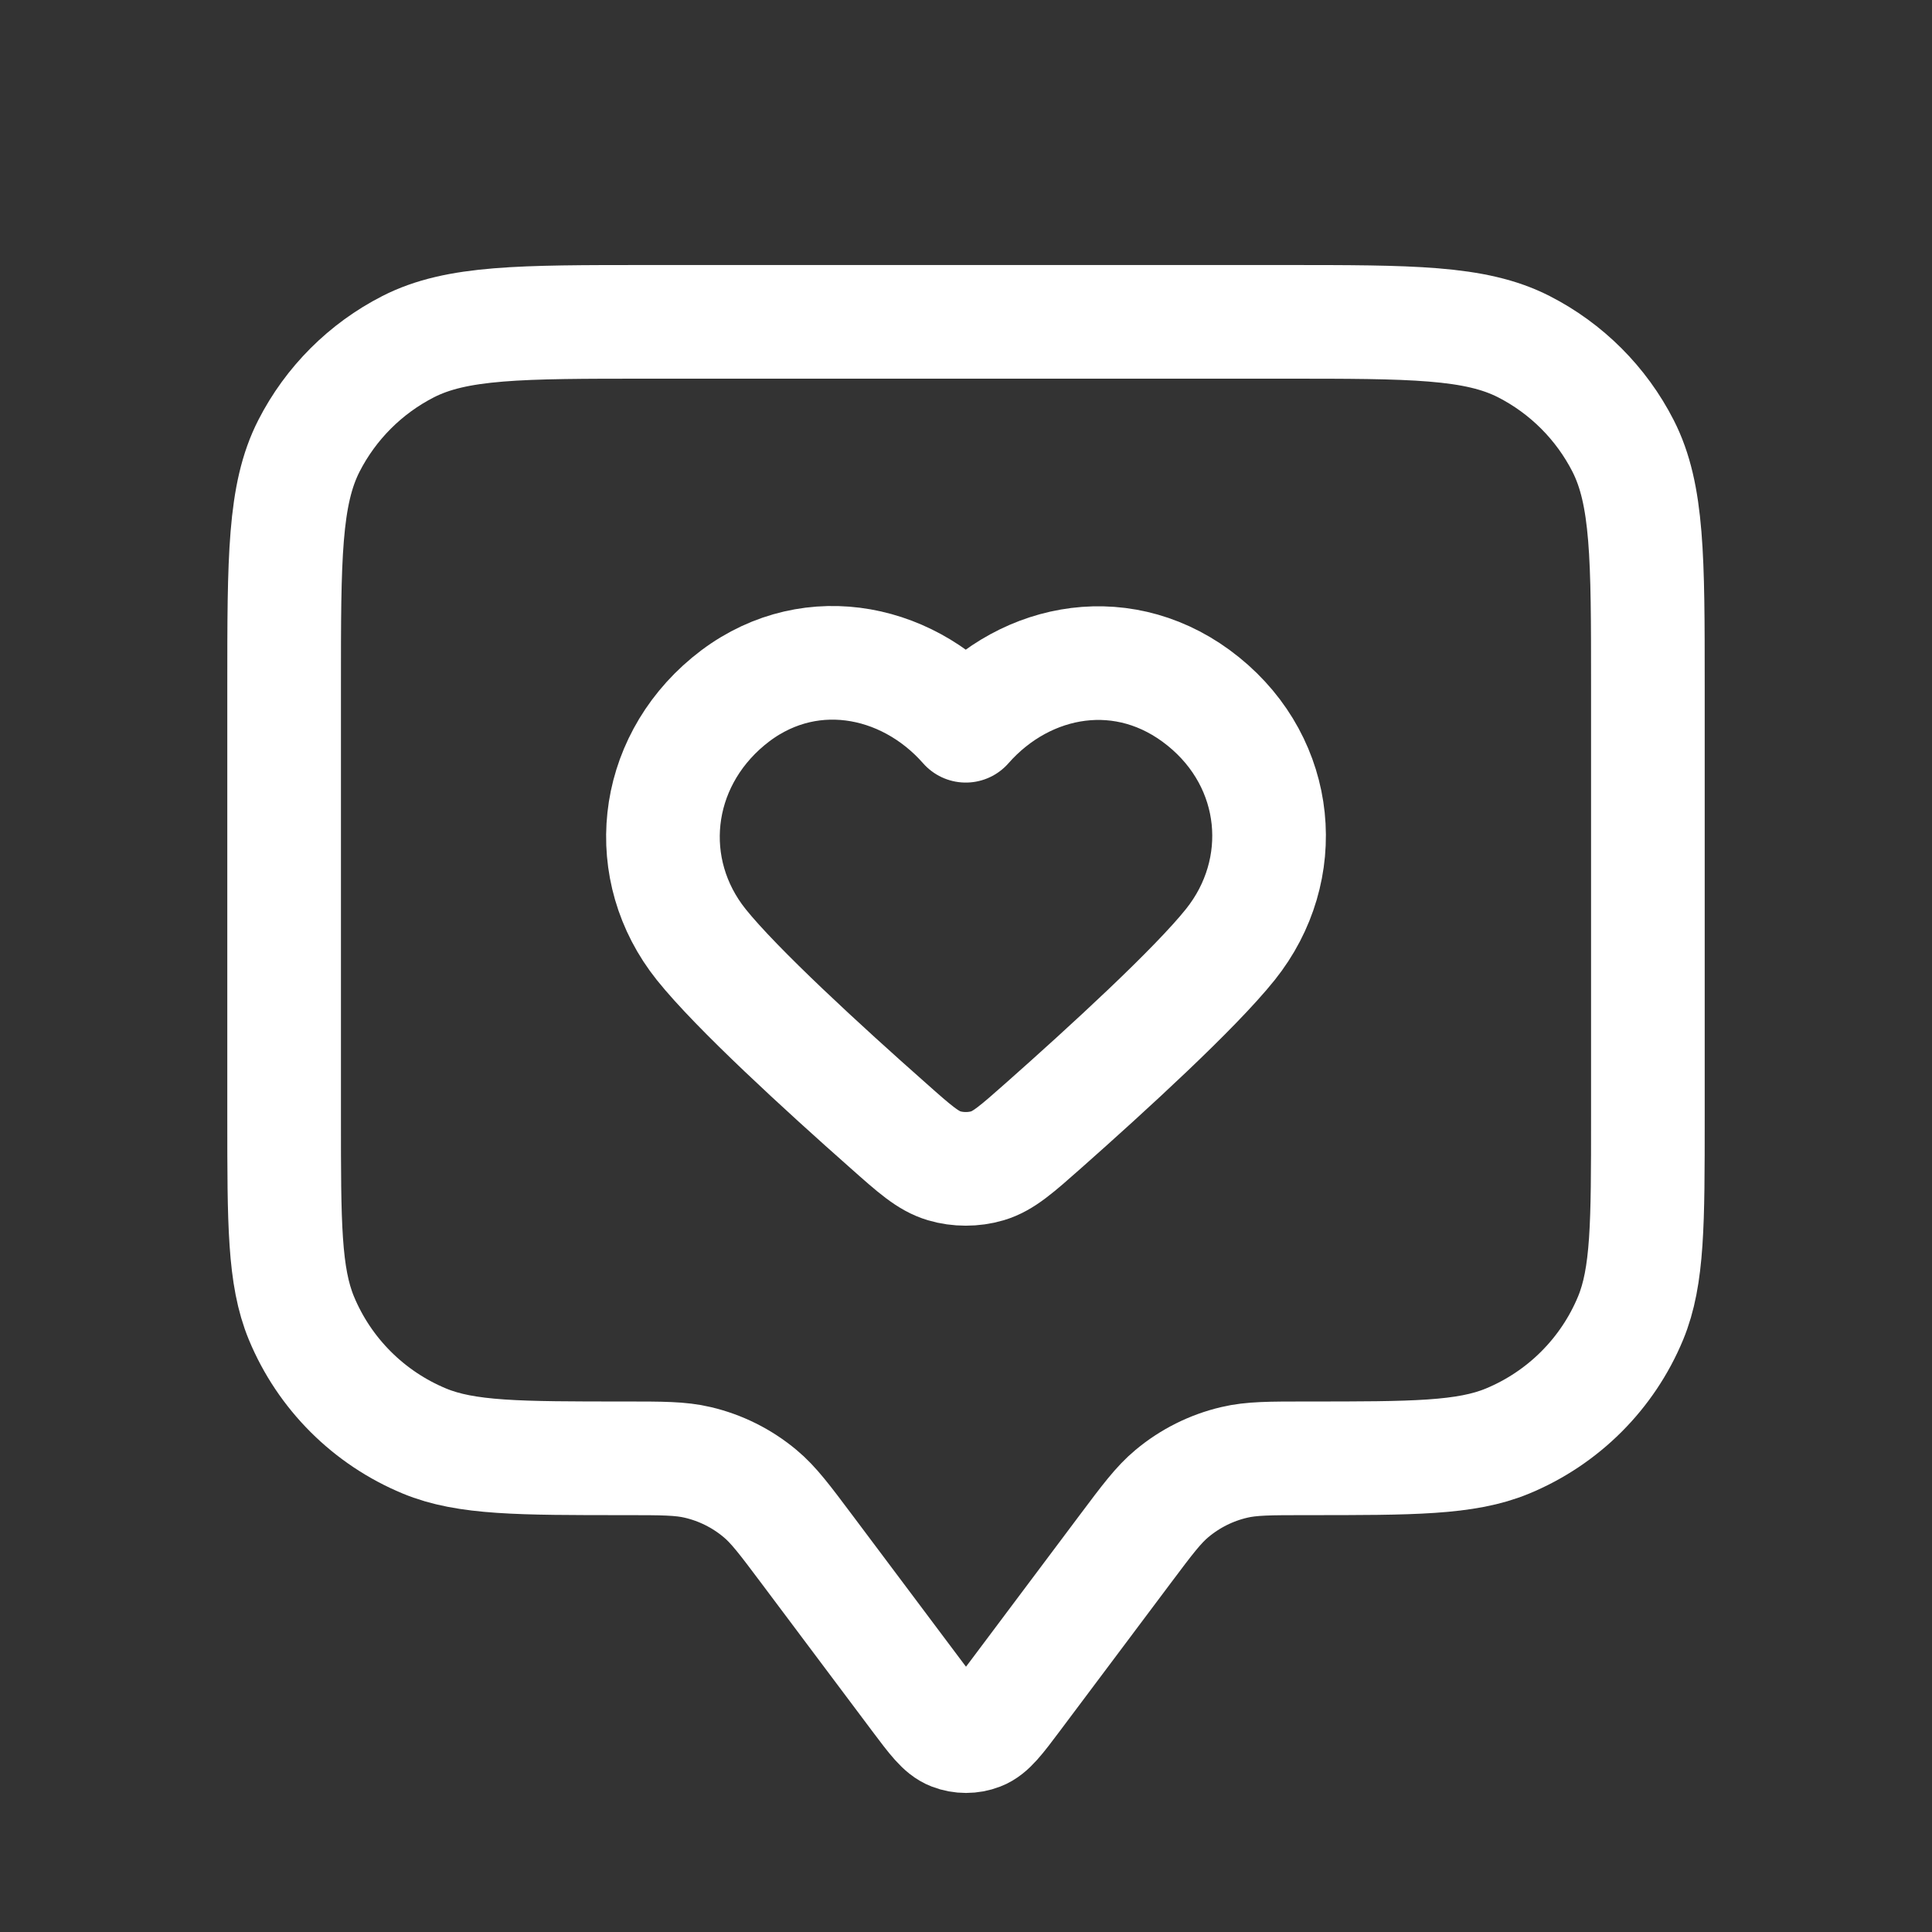
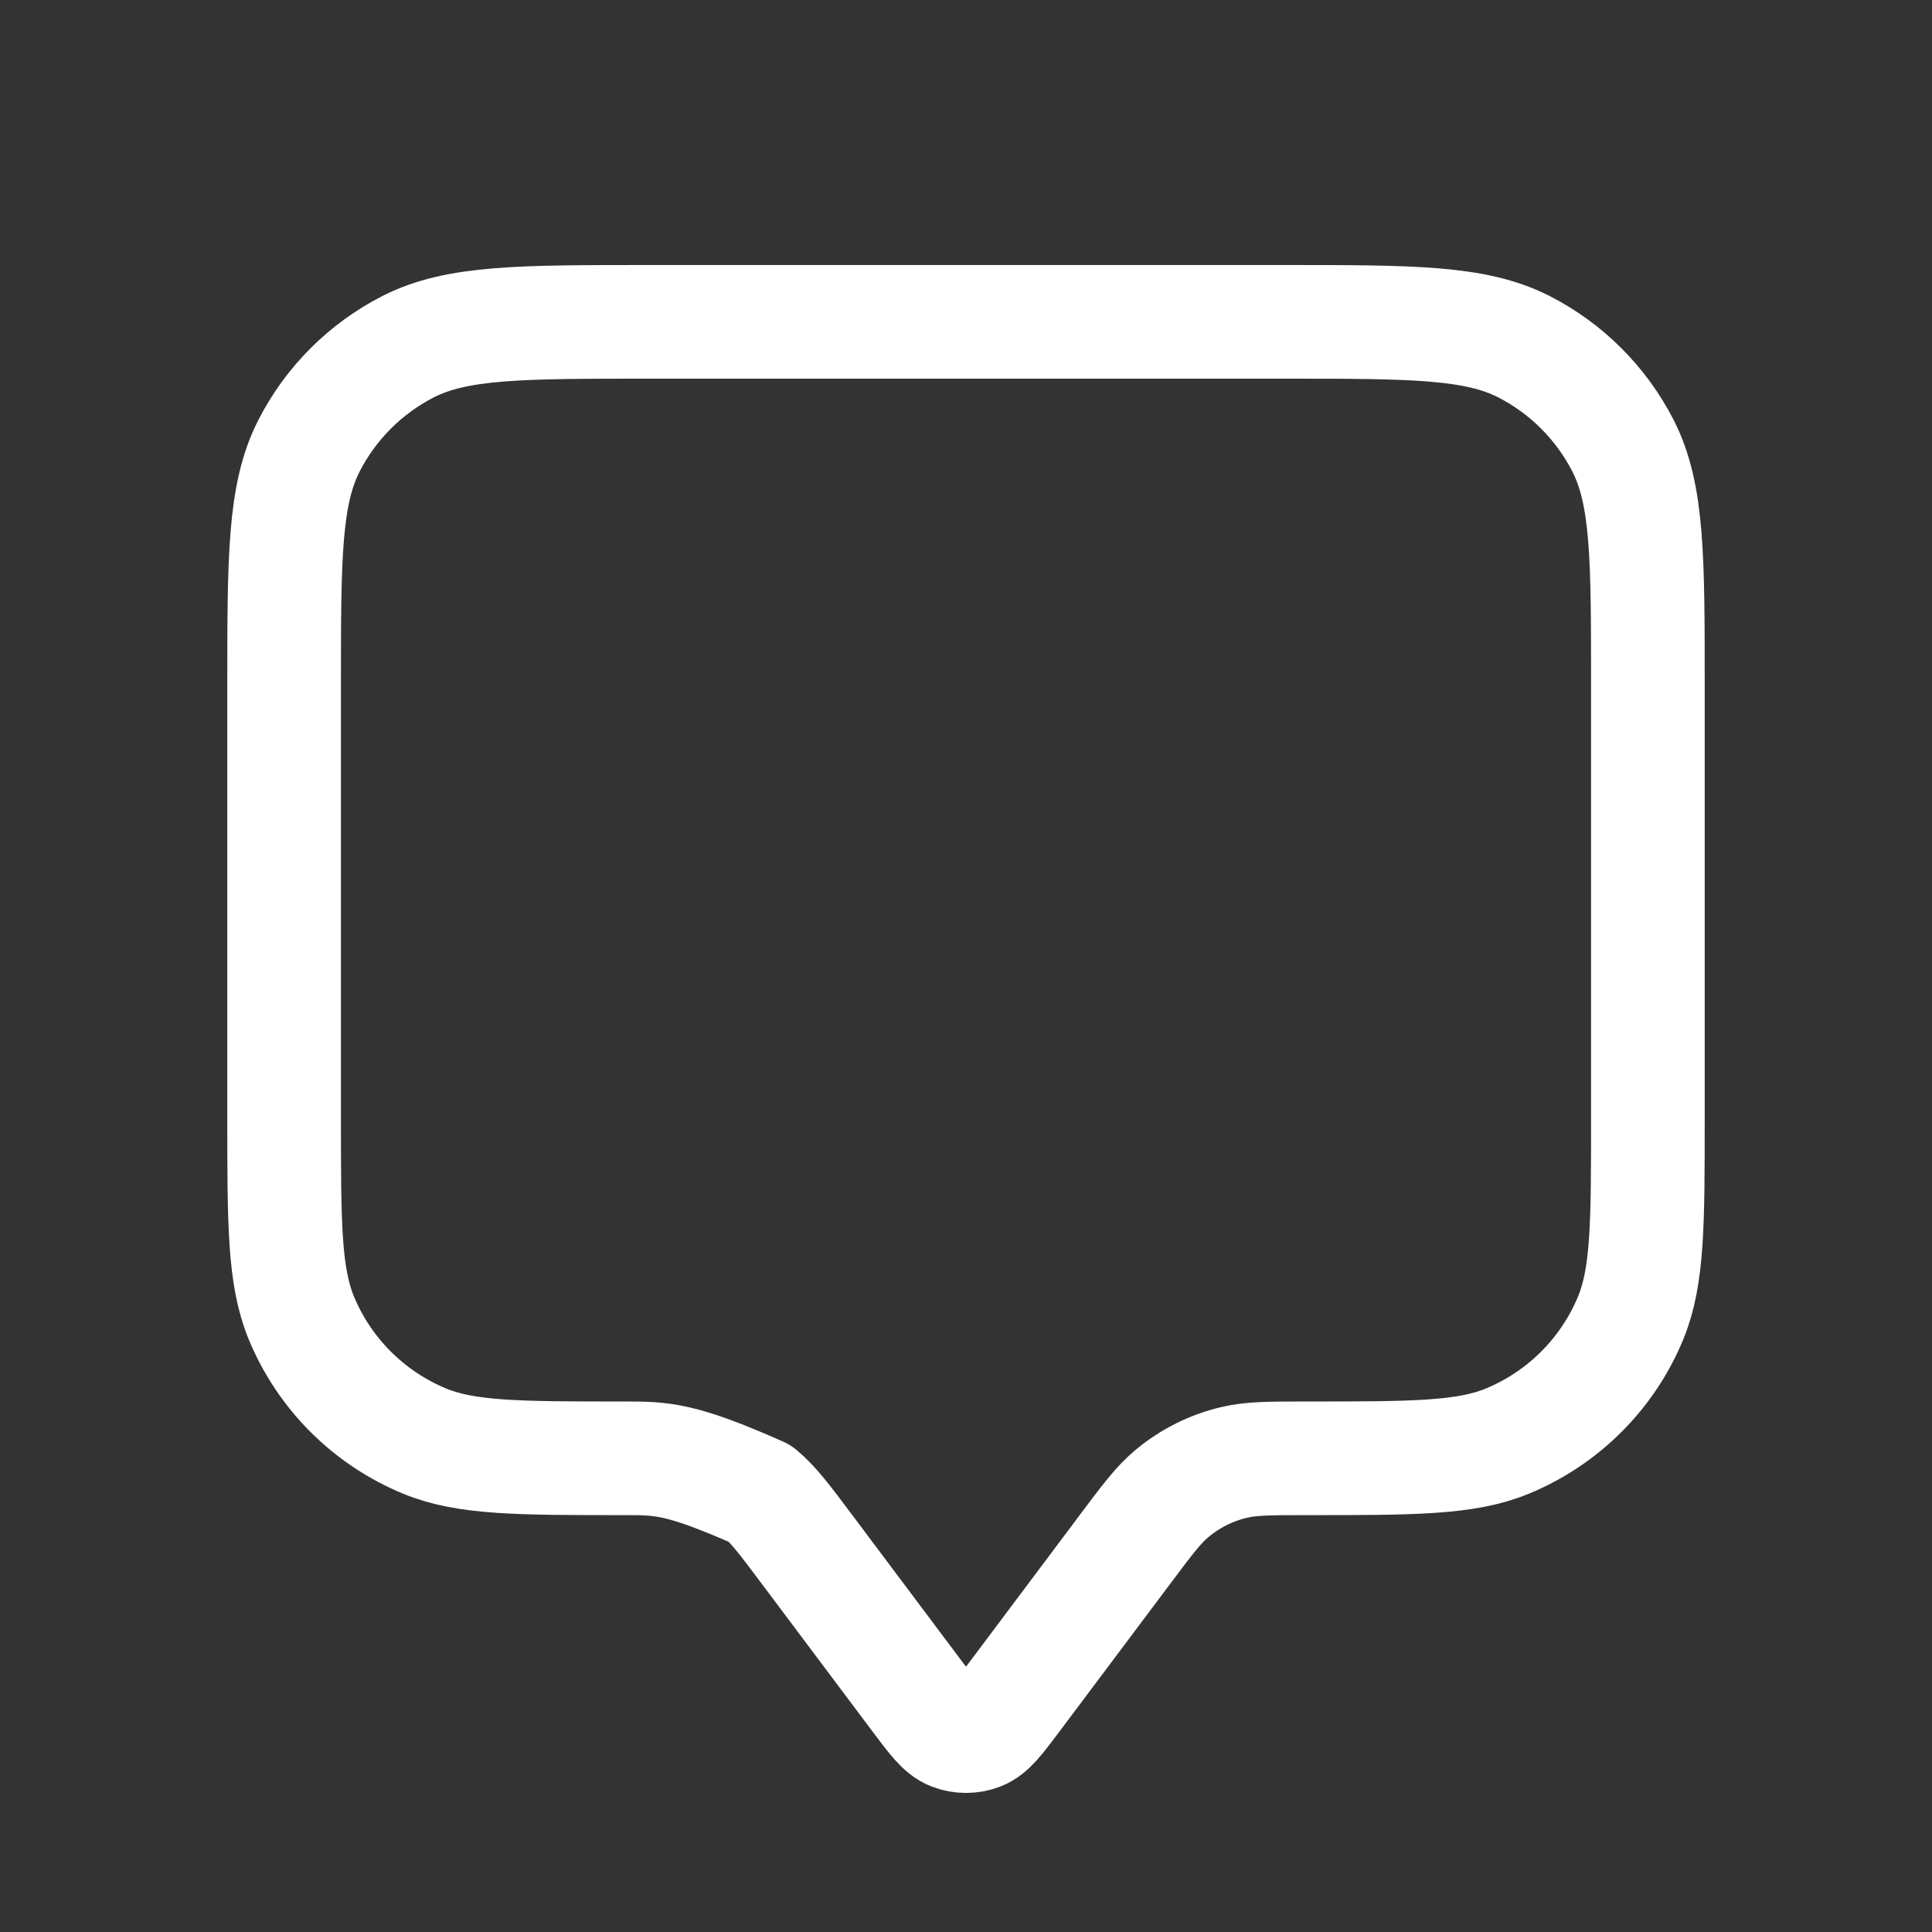
<svg xmlns="http://www.w3.org/2000/svg" width="17" height="17" viewBox="0 0 17 17" fill="none">
  <rect x="0" y="0" width="17" height="17" fill="#333333" stroke="none" />
-   <path d="M2.5 6.032C2.5 4.912 2.5 4.352 2.718 3.924C2.91 3.548 3.216 3.242 3.592 3.05C4.02 2.832 4.58 2.832 5.7 2.832H11.3C12.42 2.832 12.98 2.832 13.408 3.05C13.784 3.242 14.09 3.548 14.282 3.924C14.5 4.352 14.5 4.912 14.5 6.032V9.832C14.5 10.764 14.5 11.23 14.348 11.598C14.145 12.088 13.755 12.477 13.265 12.68C12.898 12.832 12.432 12.832 11.5 12.832C11.174 12.832 11.011 12.832 10.86 12.868C10.659 12.915 10.471 13.009 10.312 13.142C10.193 13.241 10.095 13.372 9.9 13.632L8.927 14.93C8.782 15.123 8.71 15.22 8.621 15.254C8.543 15.284 8.457 15.284 8.379 15.254C8.29 15.22 8.218 15.123 8.073 14.93L7.1 13.632C6.905 13.372 6.807 13.241 6.688 13.142C6.529 13.009 6.341 12.915 6.14 12.868C5.989 12.832 5.826 12.832 5.5 12.832C4.568 12.832 4.102 12.832 3.735 12.68C3.245 12.477 2.855 12.088 2.652 11.598C2.5 11.23 2.5 10.764 2.5 9.832V6.032Z" stroke="white" stroke-linecap="round" stroke-linejoin="round" />
-   <path fill-rule="evenodd" clip-rule="evenodd" d="M8.498 6.386C7.965 5.78 7.076 5.617 6.408 6.172C5.74 6.727 5.646 7.655 6.17 8.311C6.482 8.701 7.246 9.401 7.815 9.904C8.049 10.112 8.166 10.216 8.308 10.258C8.428 10.294 8.568 10.294 8.689 10.258C8.83 10.216 8.947 10.112 9.182 9.904C9.75 9.401 10.514 8.701 10.826 8.311C11.351 7.655 11.268 6.721 10.588 6.172C9.909 5.623 9.031 5.78 8.498 6.386Z" stroke="white" stroke-linecap="round" stroke-linejoin="round" />
+   <path d="M2.5 6.032C2.5 4.912 2.5 4.352 2.718 3.924C2.91 3.548 3.216 3.242 3.592 3.05C4.02 2.832 4.58 2.832 5.7 2.832H11.3C12.42 2.832 12.98 2.832 13.408 3.05C13.784 3.242 14.09 3.548 14.282 3.924C14.5 4.352 14.5 4.912 14.5 6.032V9.832C14.5 10.764 14.5 11.23 14.348 11.598C14.145 12.088 13.755 12.477 13.265 12.68C12.898 12.832 12.432 12.832 11.5 12.832C11.174 12.832 11.011 12.832 10.86 12.868C10.659 12.915 10.471 13.009 10.312 13.142C10.193 13.241 10.095 13.372 9.9 13.632L8.927 14.93C8.782 15.123 8.71 15.22 8.621 15.254C8.543 15.284 8.457 15.284 8.379 15.254C8.29 15.22 8.218 15.123 8.073 14.93L7.1 13.632C6.905 13.372 6.807 13.241 6.688 13.142C5.989 12.832 5.826 12.832 5.5 12.832C4.568 12.832 4.102 12.832 3.735 12.68C3.245 12.477 2.855 12.088 2.652 11.598C2.5 11.23 2.5 10.764 2.5 9.832V6.032Z" stroke="white" stroke-linecap="round" stroke-linejoin="round" />
</svg>